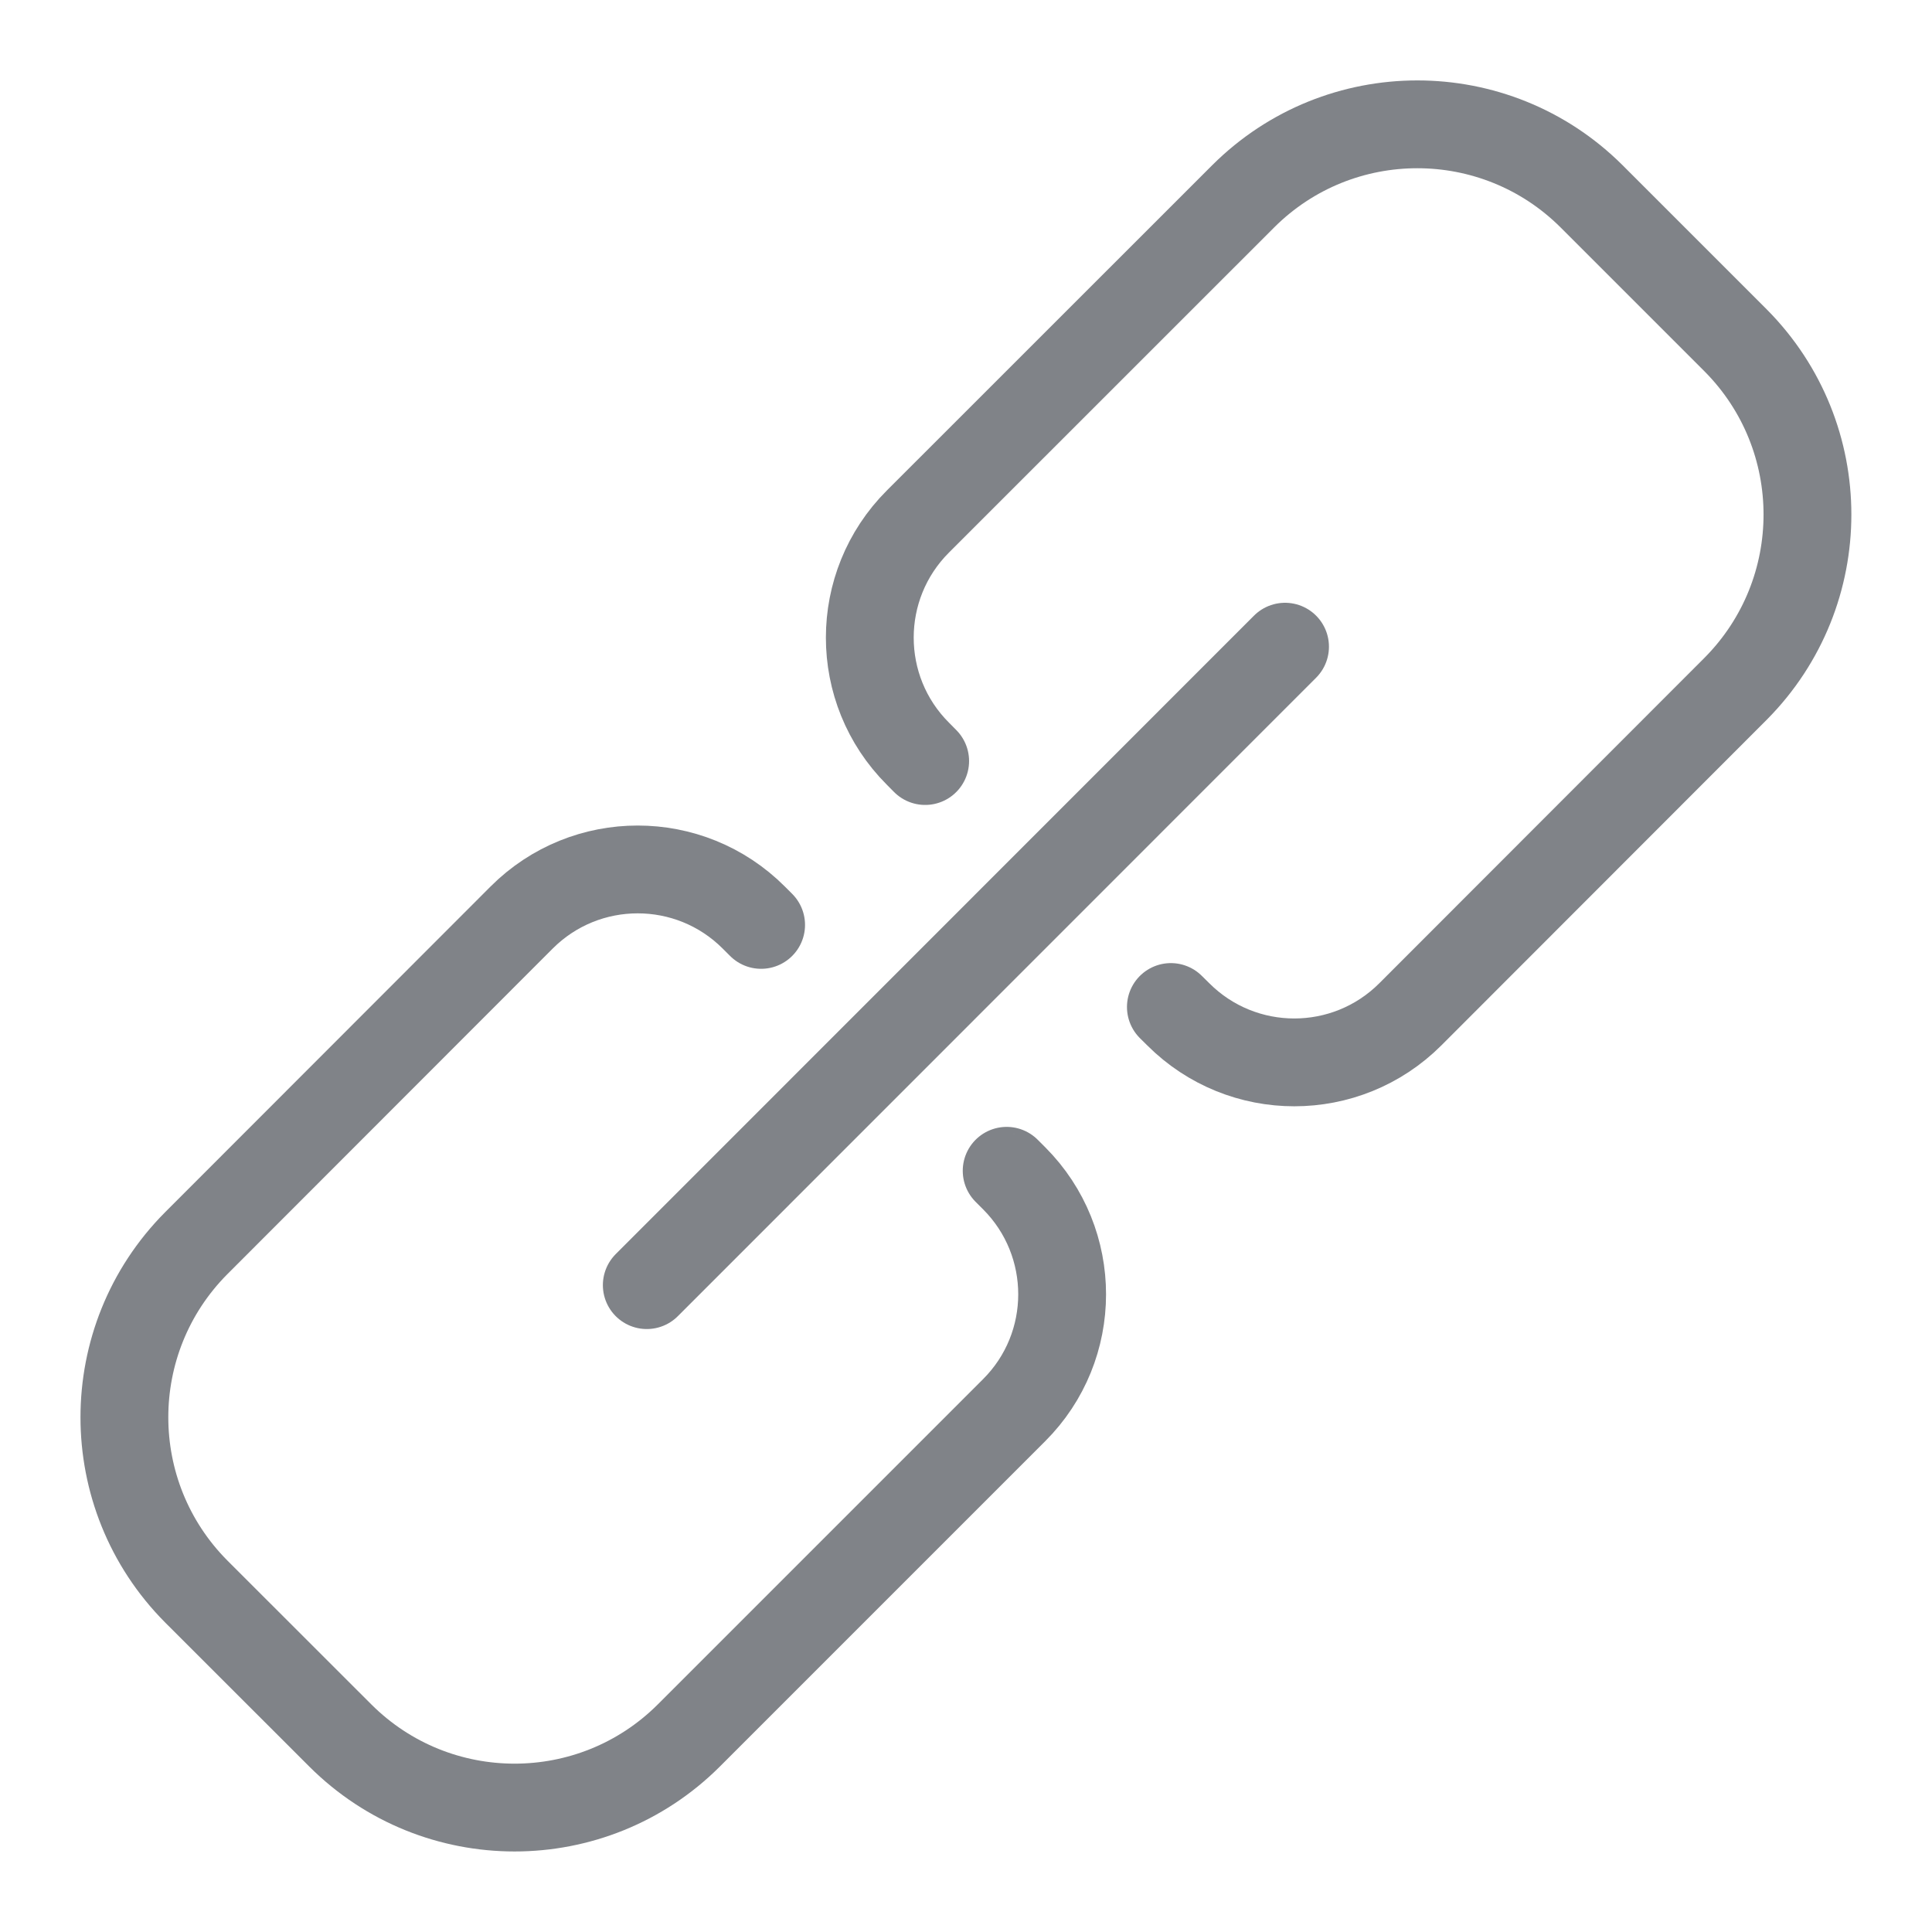
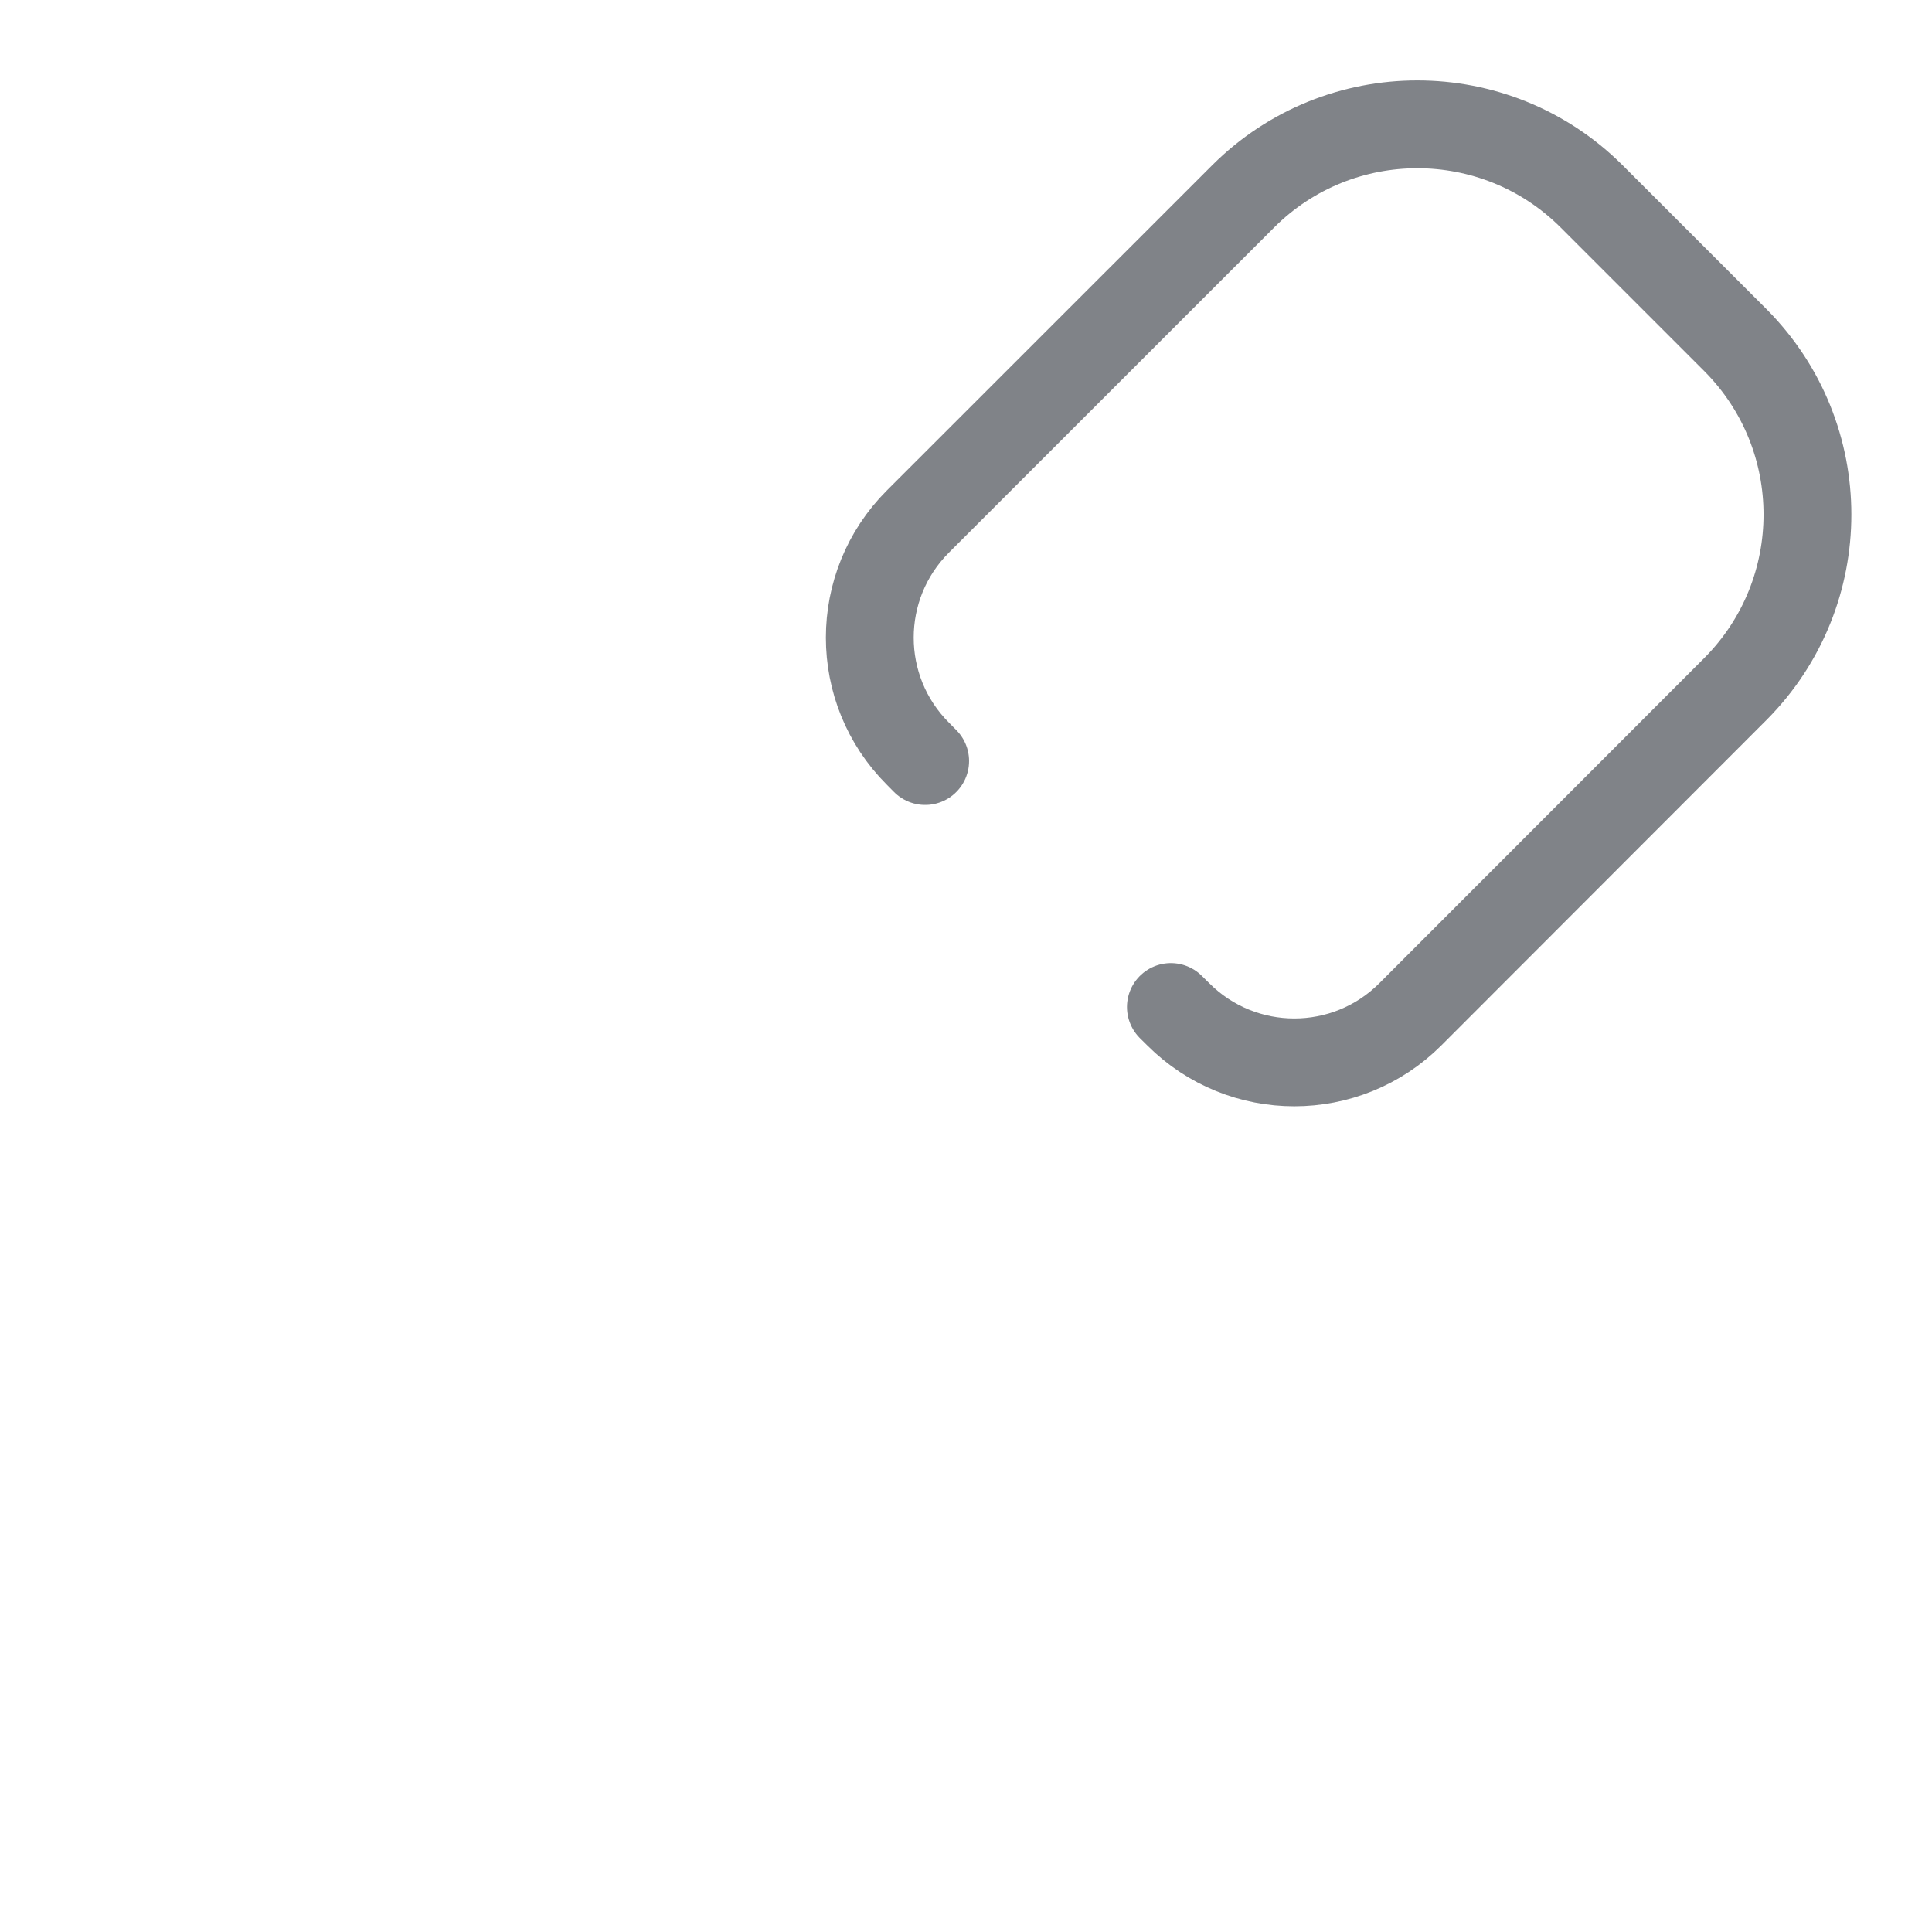
<svg xmlns="http://www.w3.org/2000/svg" width="22px" height="22px" viewBox="0 0 22 22" version="1.1">
  <g id="Page-1" stroke="none" stroke-width="1" fill="none" fill-rule="evenodd" stroke-linecap="round" stroke-linejoin="round">
    <g id="Desktop-HD" transform="translate(-85, -516)" stroke="#808388">
      <g id="Company-Meta-Data" transform="translate(84, 402)">
        <g id="link-icon" transform="translate(2, 115)">
          <path d="M12.333,10.467 L12.417,10.55 C13.147,11.28 14.33,11.28 15.06,10.55 L18.765,6.842 C19.854,5.744 19.854,3.974 18.765,2.877 L17.122,1.234 C16.026,0.143 14.253,0.143 13.158,1.234 L9.452,4.939 C8.722,5.669 8.722,6.853 9.452,7.582 L9.535,7.666" id="Path" />
-           <path d="M7.667,9.532 L7.583,9.448 C6.853,8.718 5.67,8.718 4.94,9.448 L1.234,13.157 C0.144,14.253 0.144,16.025 1.234,17.122 L2.877,18.764 C3.973,19.856 5.746,19.856 6.842,18.764 L10.547,15.059 C11.277,14.331 11.277,13.148 10.549,12.418 C10.548,12.418 10.547,12.417 10.547,12.416 L10.463,12.332" id="Path" />
-           <path d="M6.365,13.634 L13.633,6.364" id="Path" />
        </g>
      </g>
    </g>
  </g>
</svg>